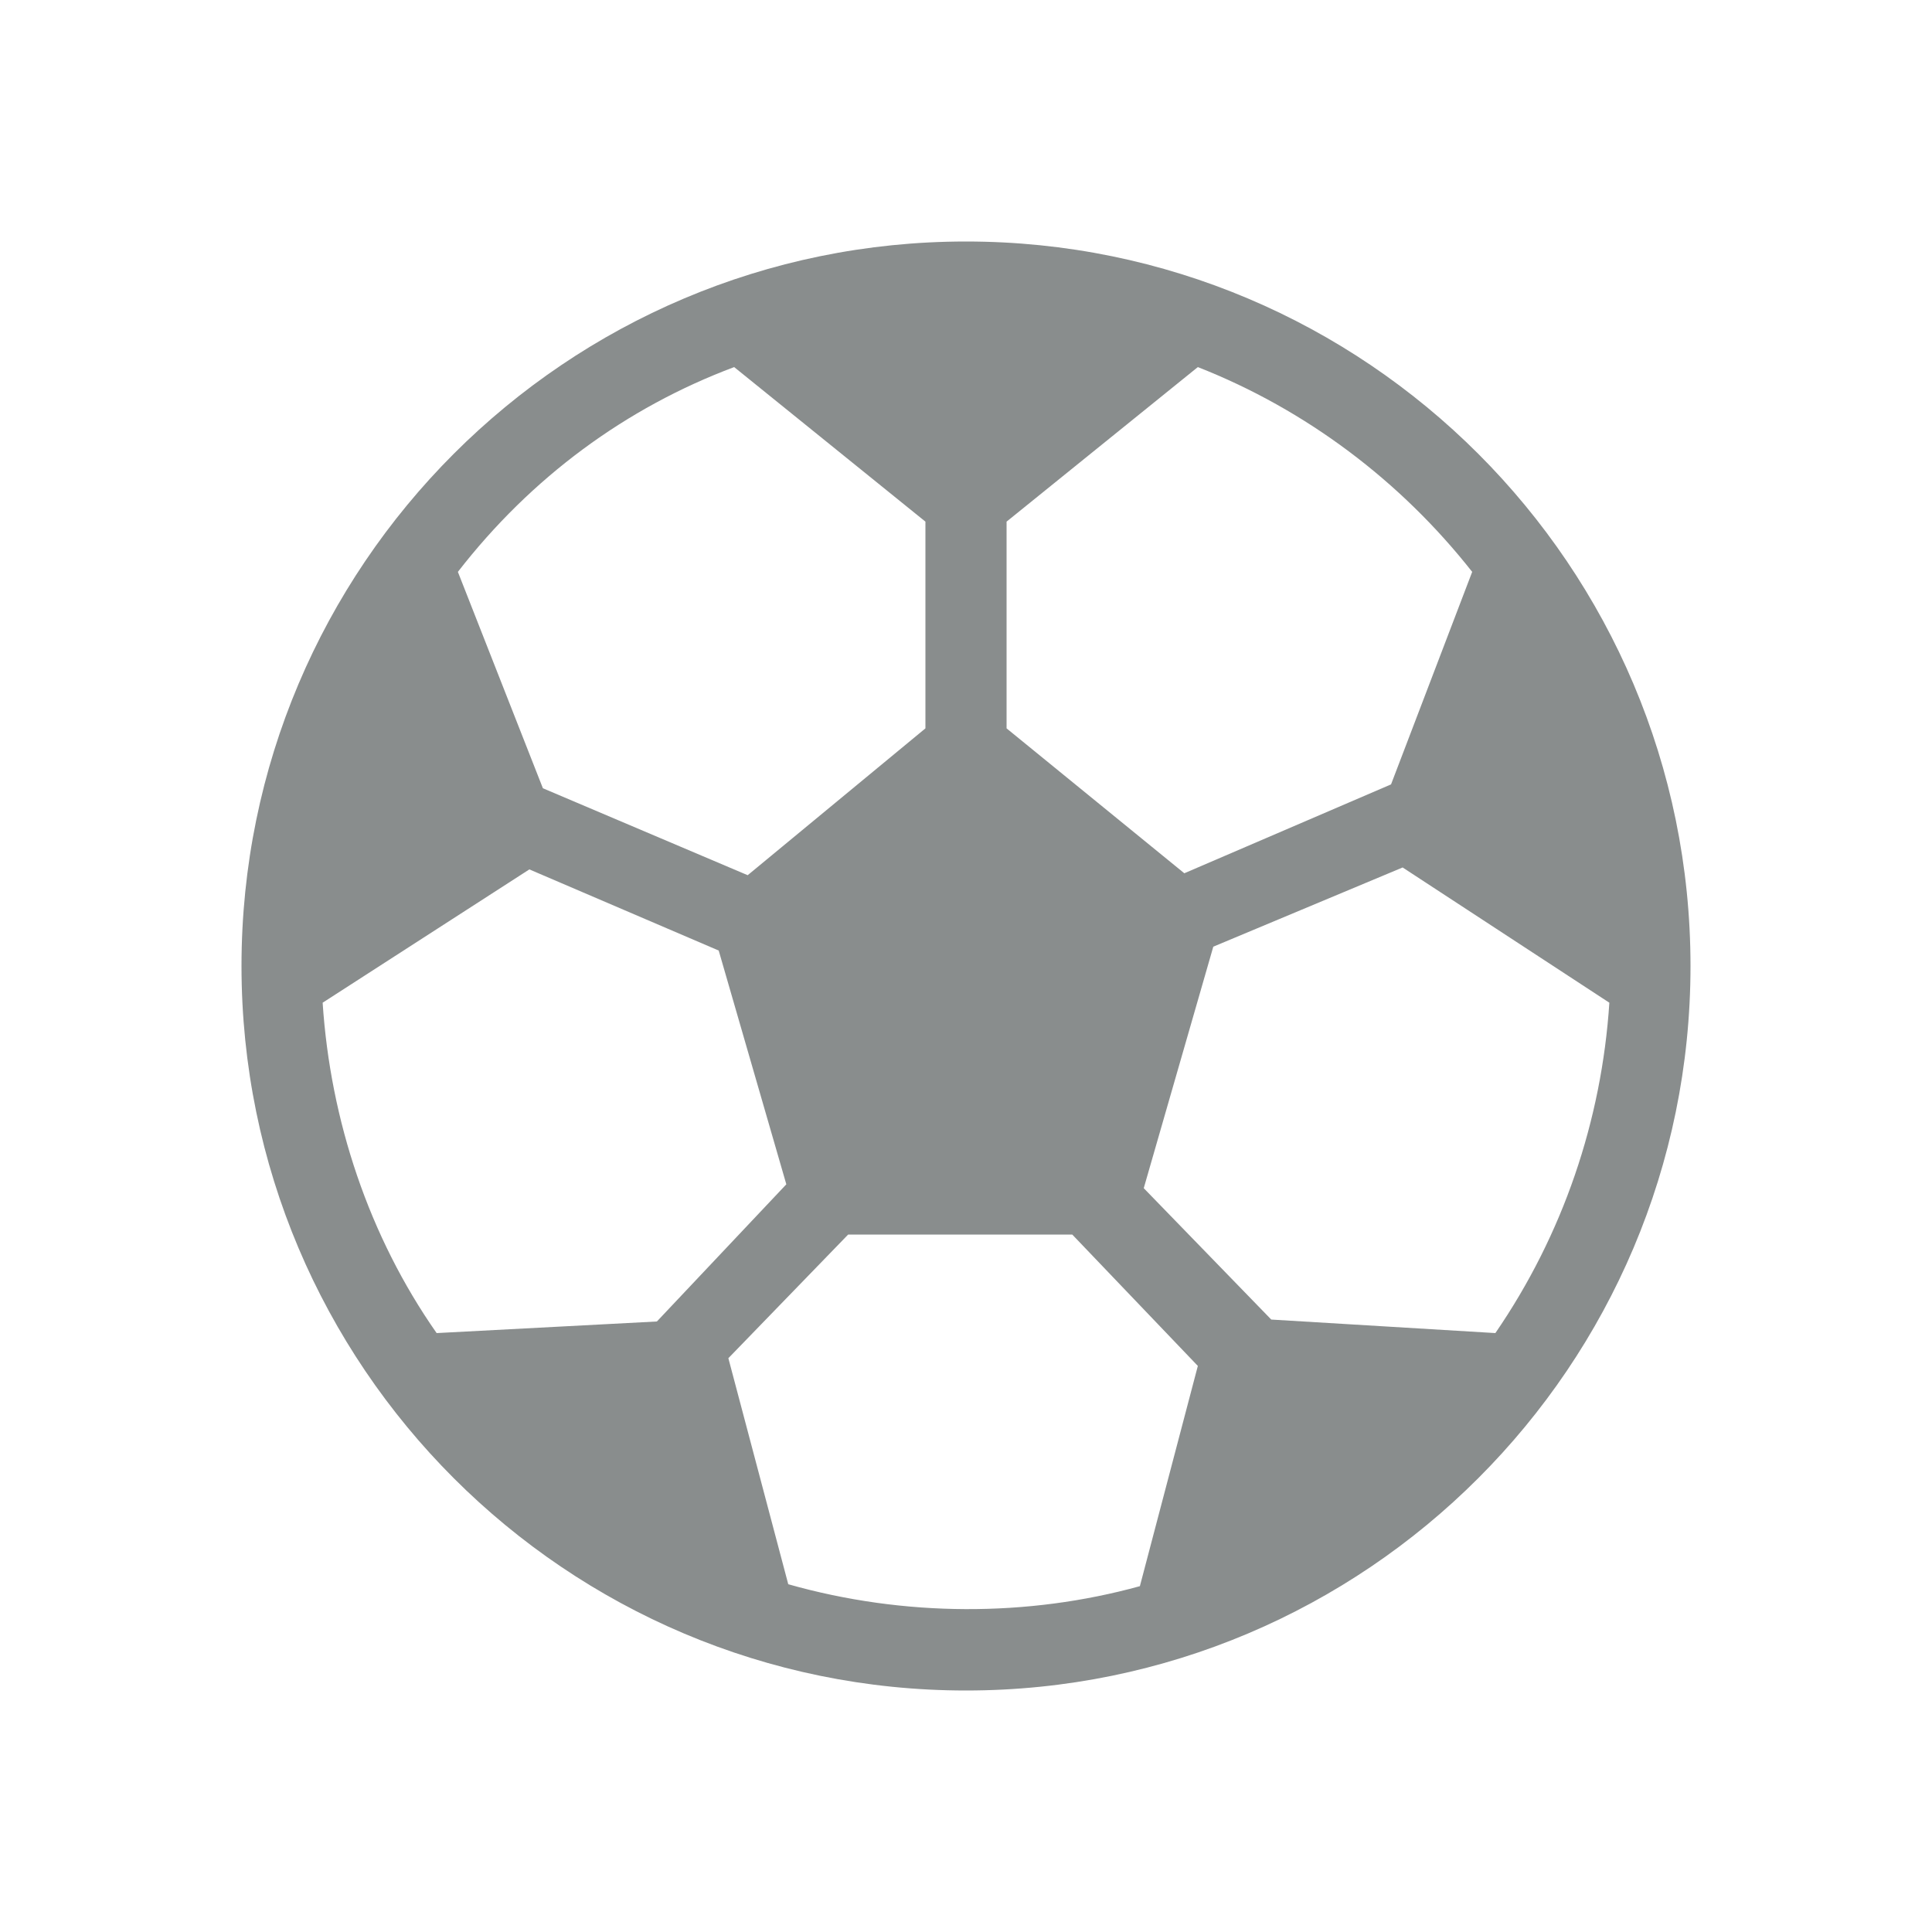
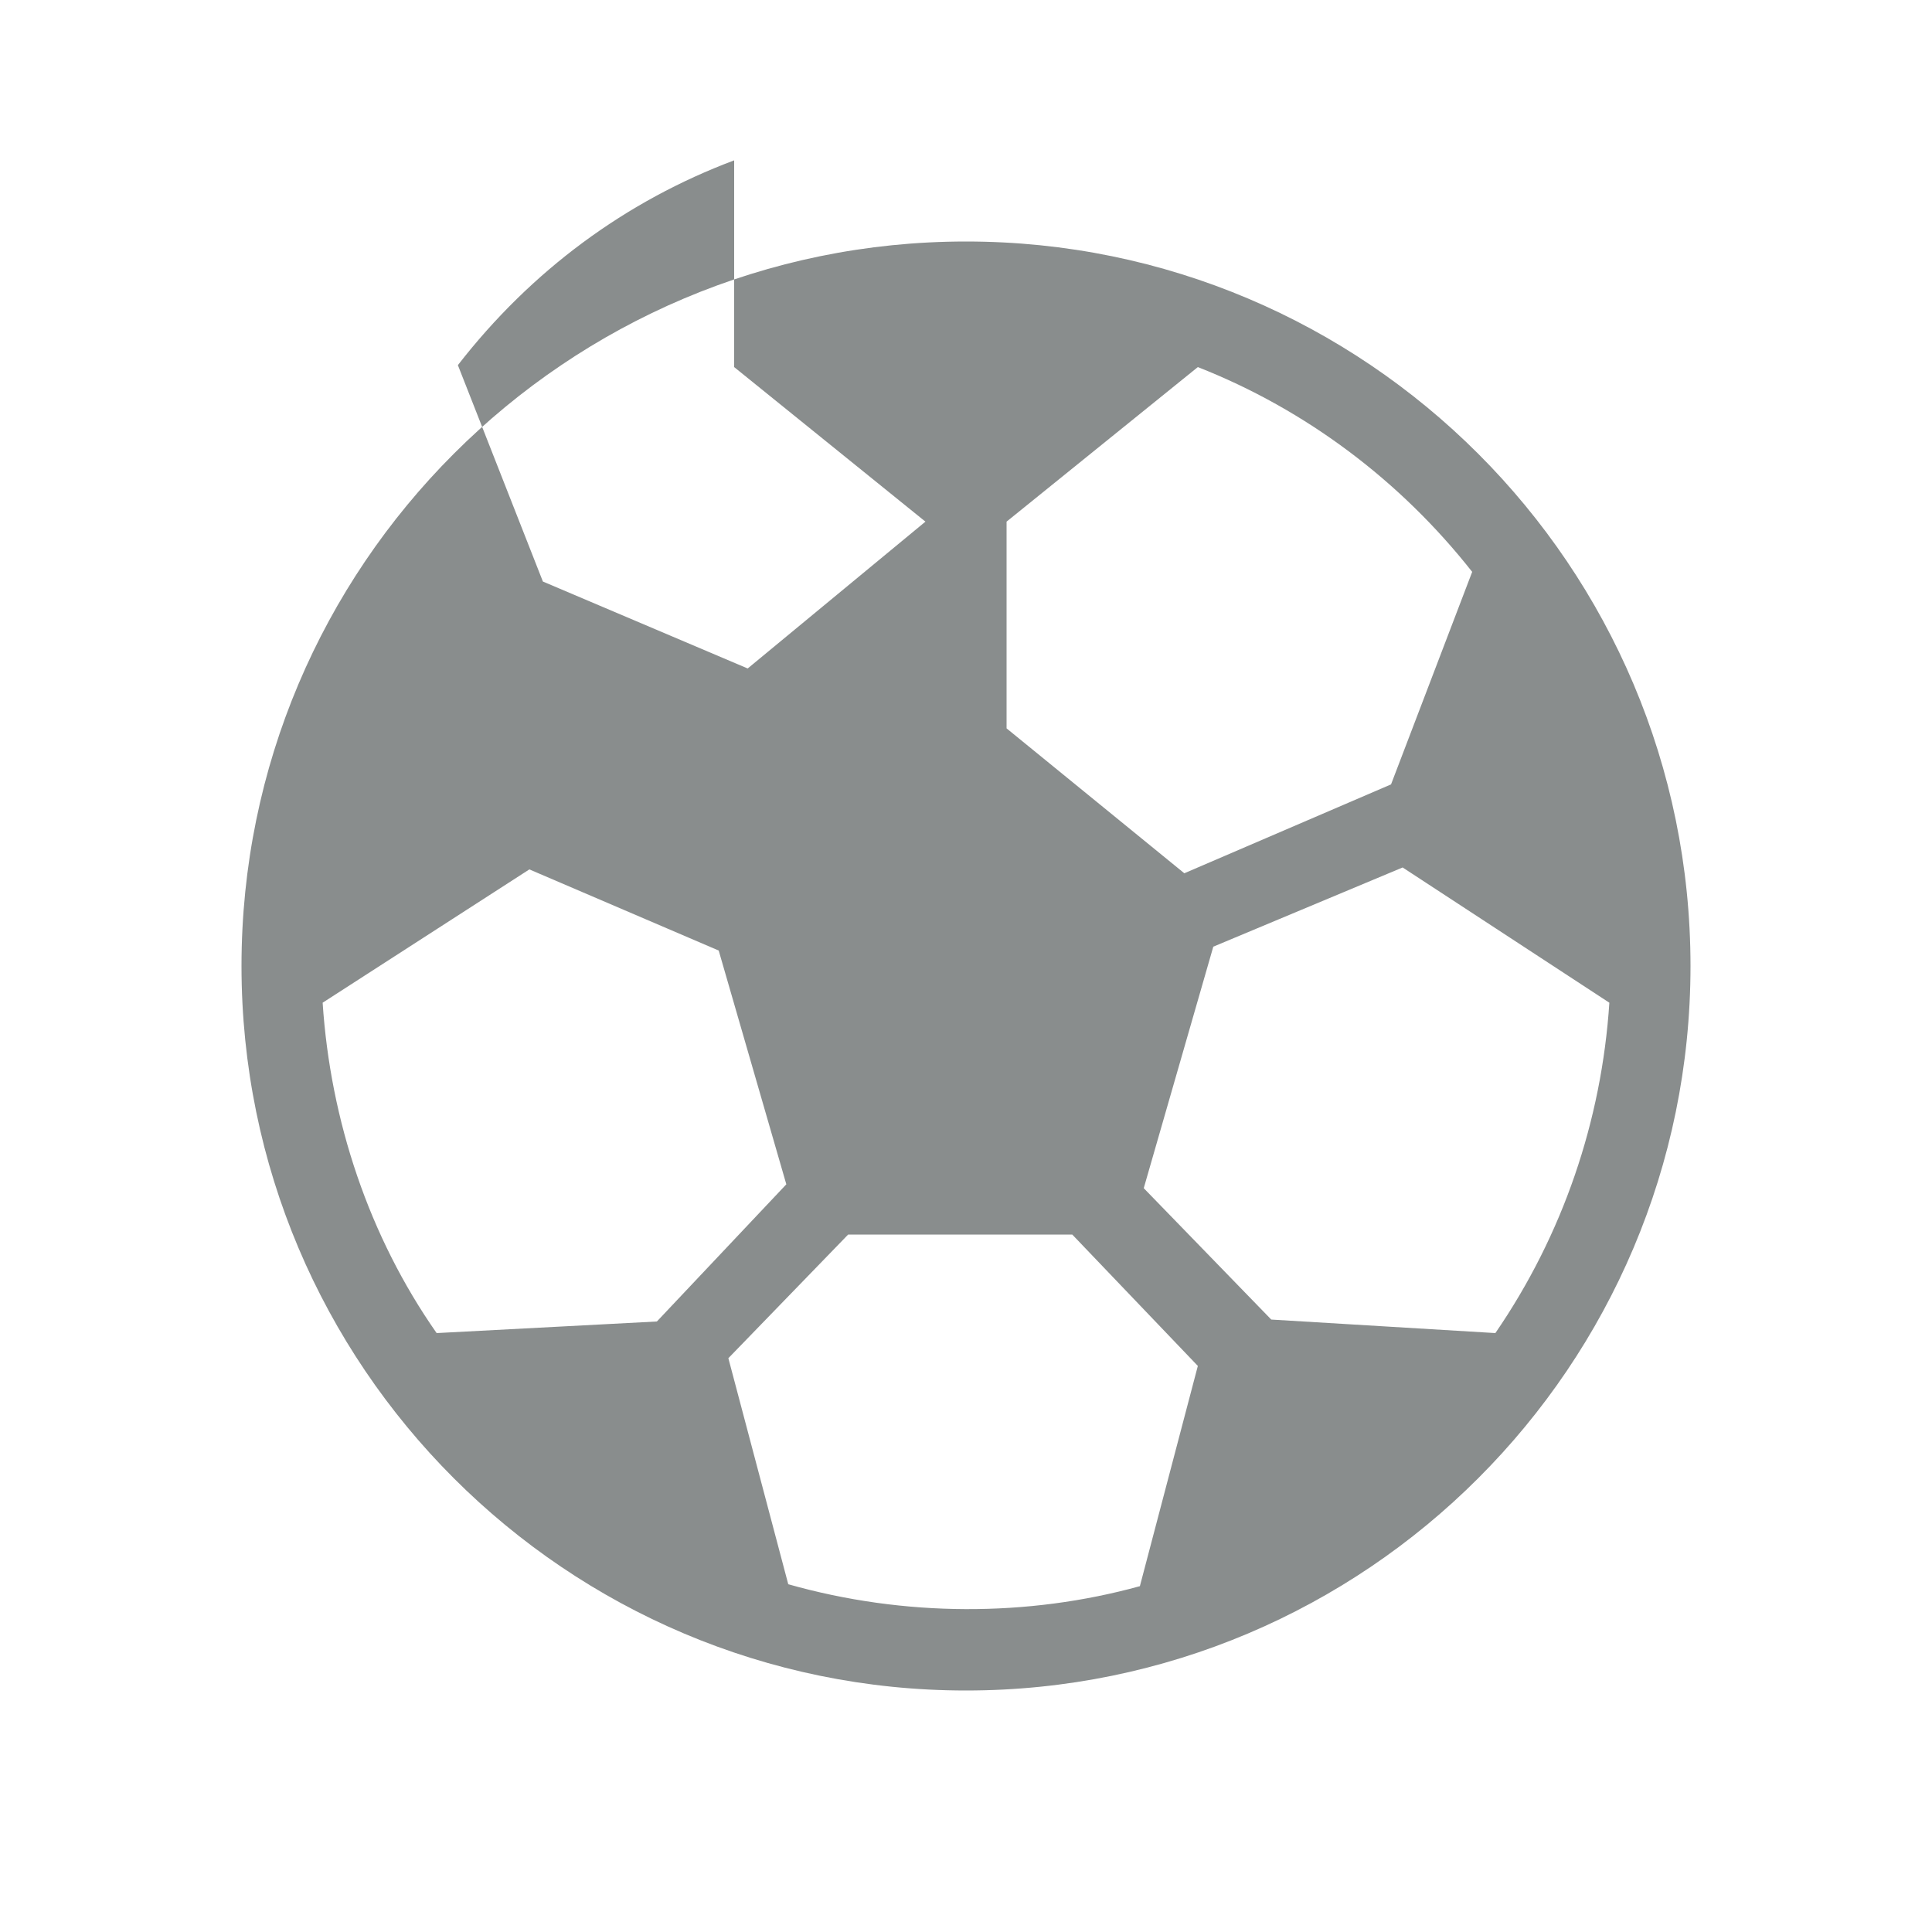
<svg xmlns="http://www.w3.org/2000/svg" viewBox="0 0 100 100" xml:space="preserve">
-   <path d="M50 12.5c-20.7 0-37.5 16.8-37.5 37.5S29.3 87.5 50 87.5 87.5 70.7 87.5 50 70.7 12.5 50 12.5M40.8 82l-3.1-11.7 6.2-6.4h11.6l6.5 6.8-3 11.4c-5.8 1.6-12.2 1.6-18.2-.1m22-33 9.8-4.1 10.7 7c-.4 6.1-2.4 12-5.9 17.1l-11.6-.7-6.6-6.8zm9.2-8.4-10.7 4.6-9.2-7.5V27l9.9-8c5.6 2.2 10.5 5.9 14.2 10.6zm-34.8 8.6 3.5 12.1-6.7 7.1-11.4.6c-3.5-5-5.5-11-5.9-17.1L27.4 45zM38 19l9.9 8v10.7l-9.2 7.6-10.6-4.5-4.4-11.2c3.8-4.9 8.7-8.5 14.3-10.6" style="fill:#898d8d" />
+   <path d="M50 12.5c-20.7 0-37.5 16.8-37.5 37.5S29.3 87.5 50 87.5 87.5 70.7 87.5 50 70.7 12.5 50 12.5M40.8 82l-3.1-11.7 6.2-6.4h11.6l6.5 6.8-3 11.4c-5.8 1.6-12.2 1.6-18.2-.1m22-33 9.8-4.1 10.7 7c-.4 6.1-2.4 12-5.9 17.1l-11.6-.7-6.6-6.8zm9.2-8.4-10.7 4.6-9.2-7.5V27l9.9-8c5.6 2.2 10.5 5.9 14.2 10.6zm-34.8 8.6 3.5 12.1-6.7 7.1-11.4.6c-3.5-5-5.5-11-5.9-17.1L27.4 45zM38 19l9.9 8l-9.2 7.6-10.6-4.5-4.4-11.2c3.8-4.9 8.7-8.5 14.3-10.6" style="fill:#898d8d" />
</svg>